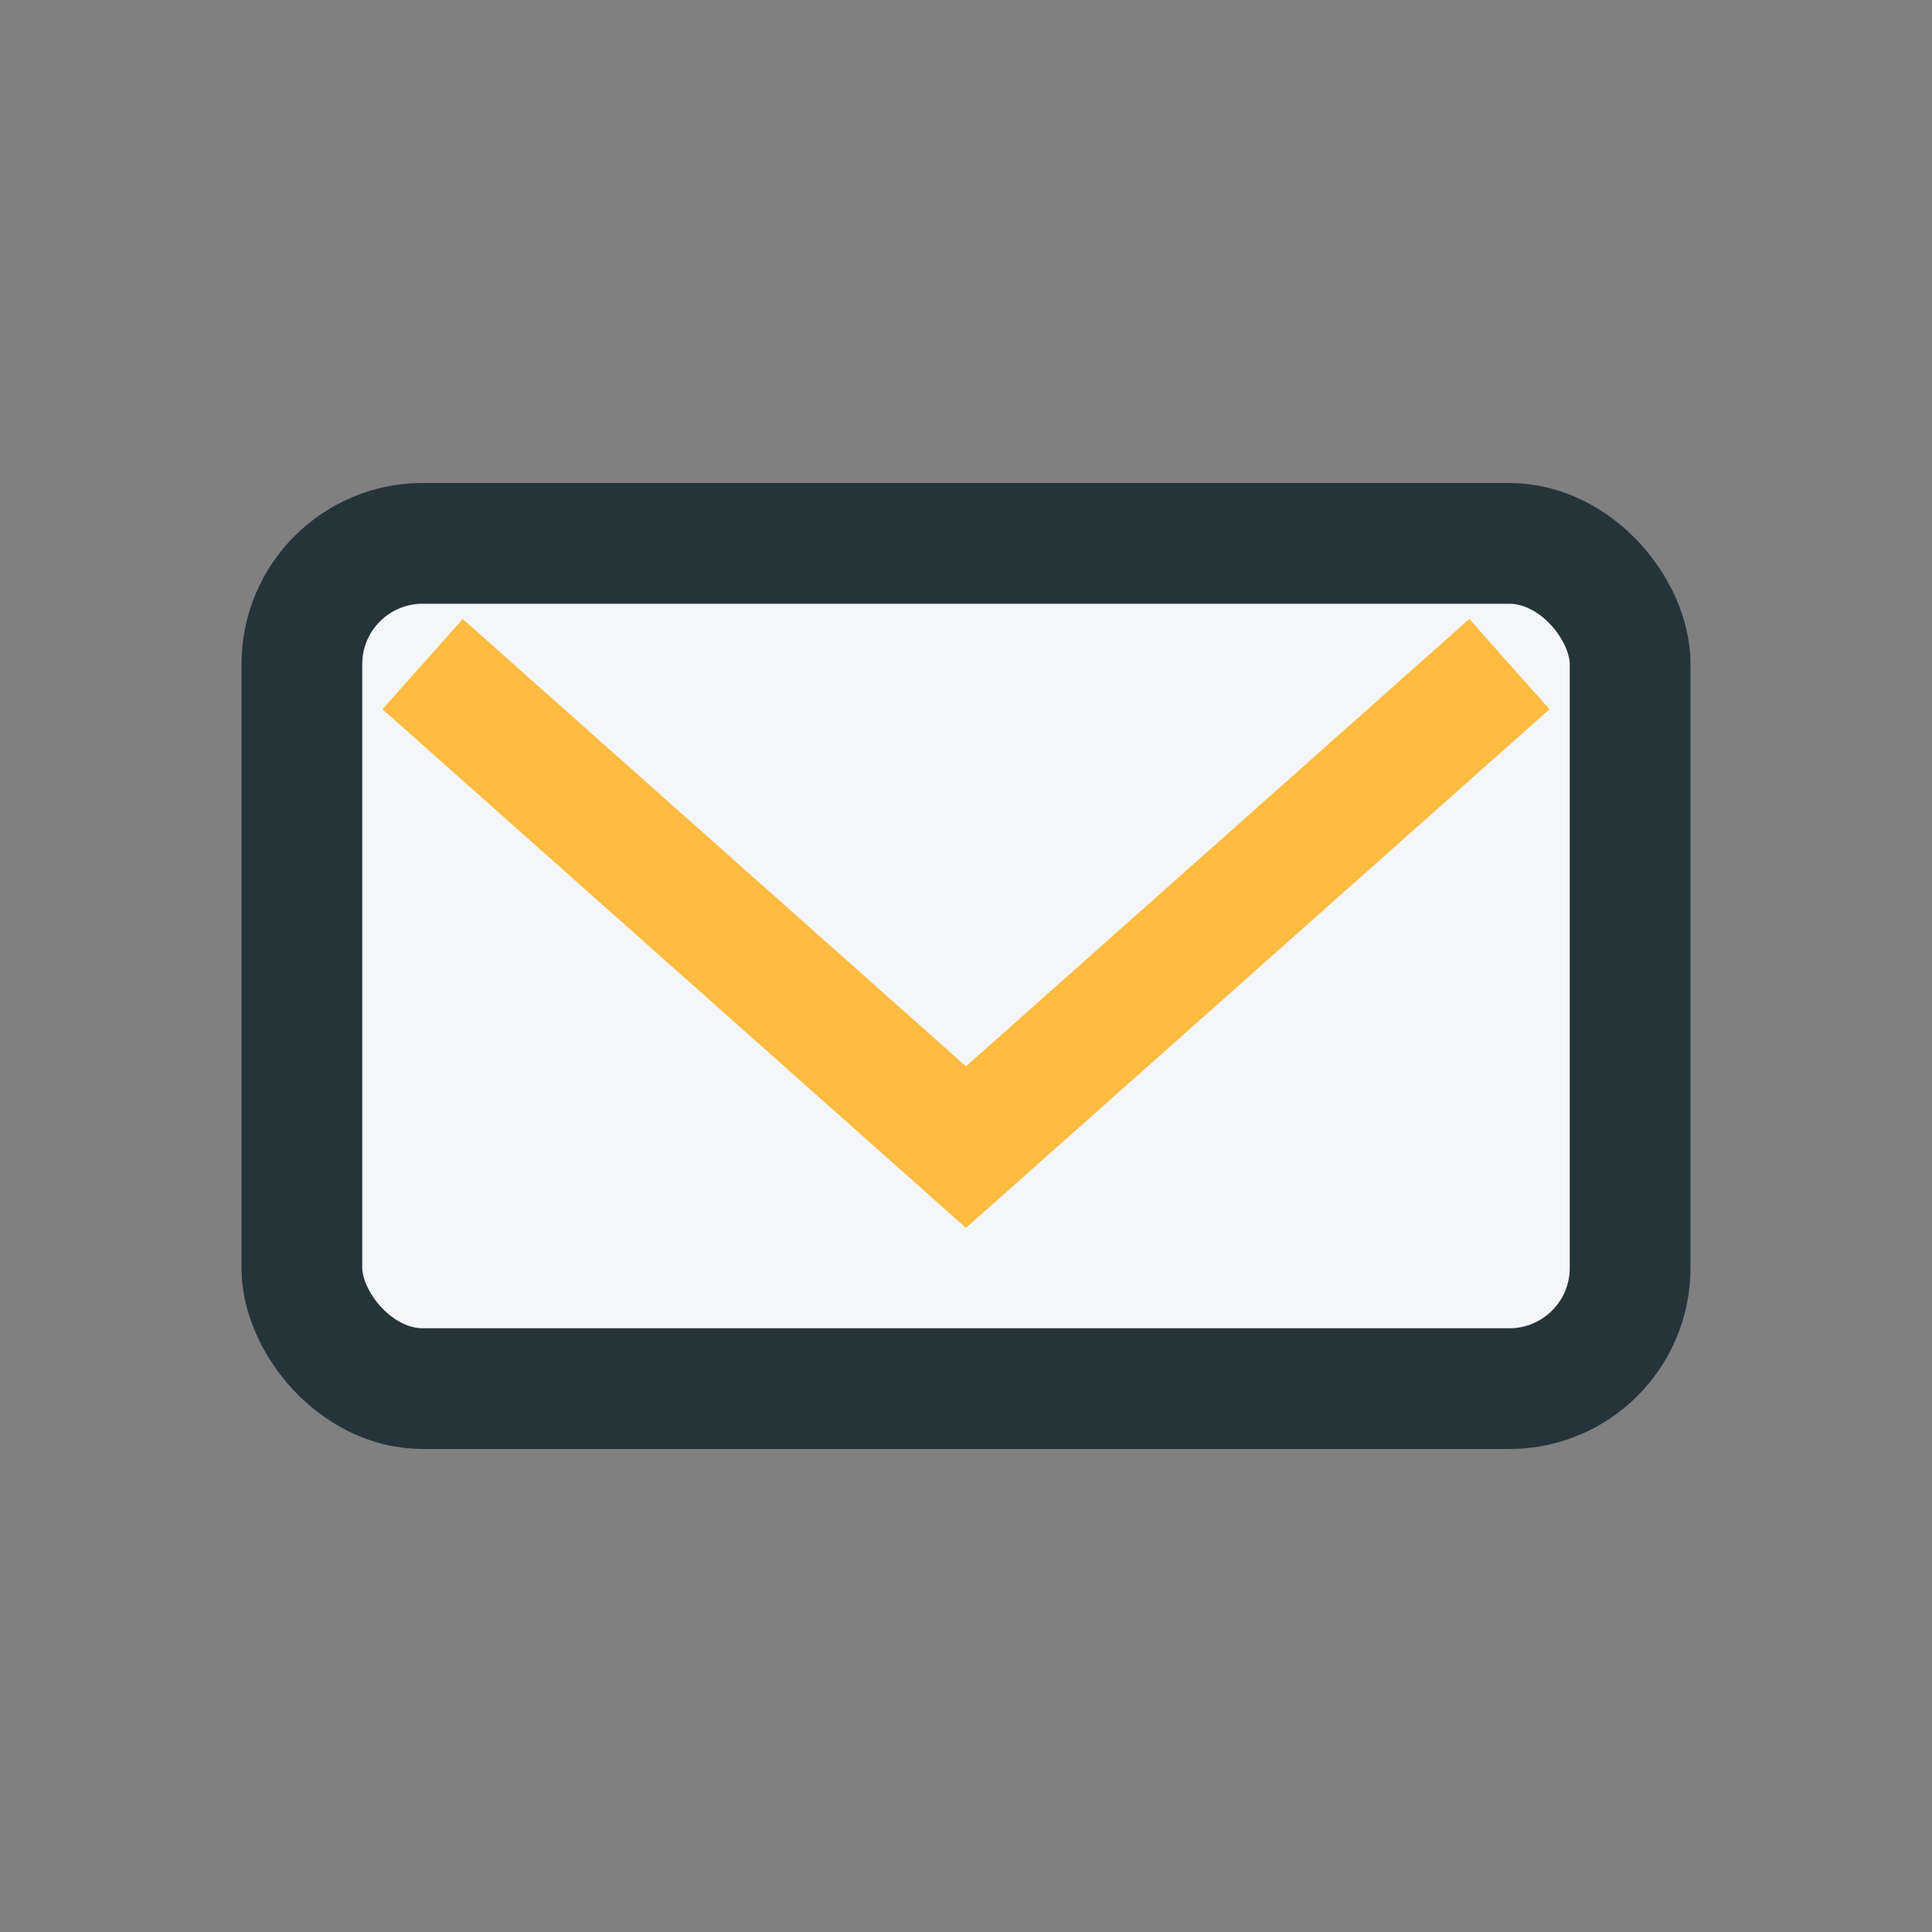
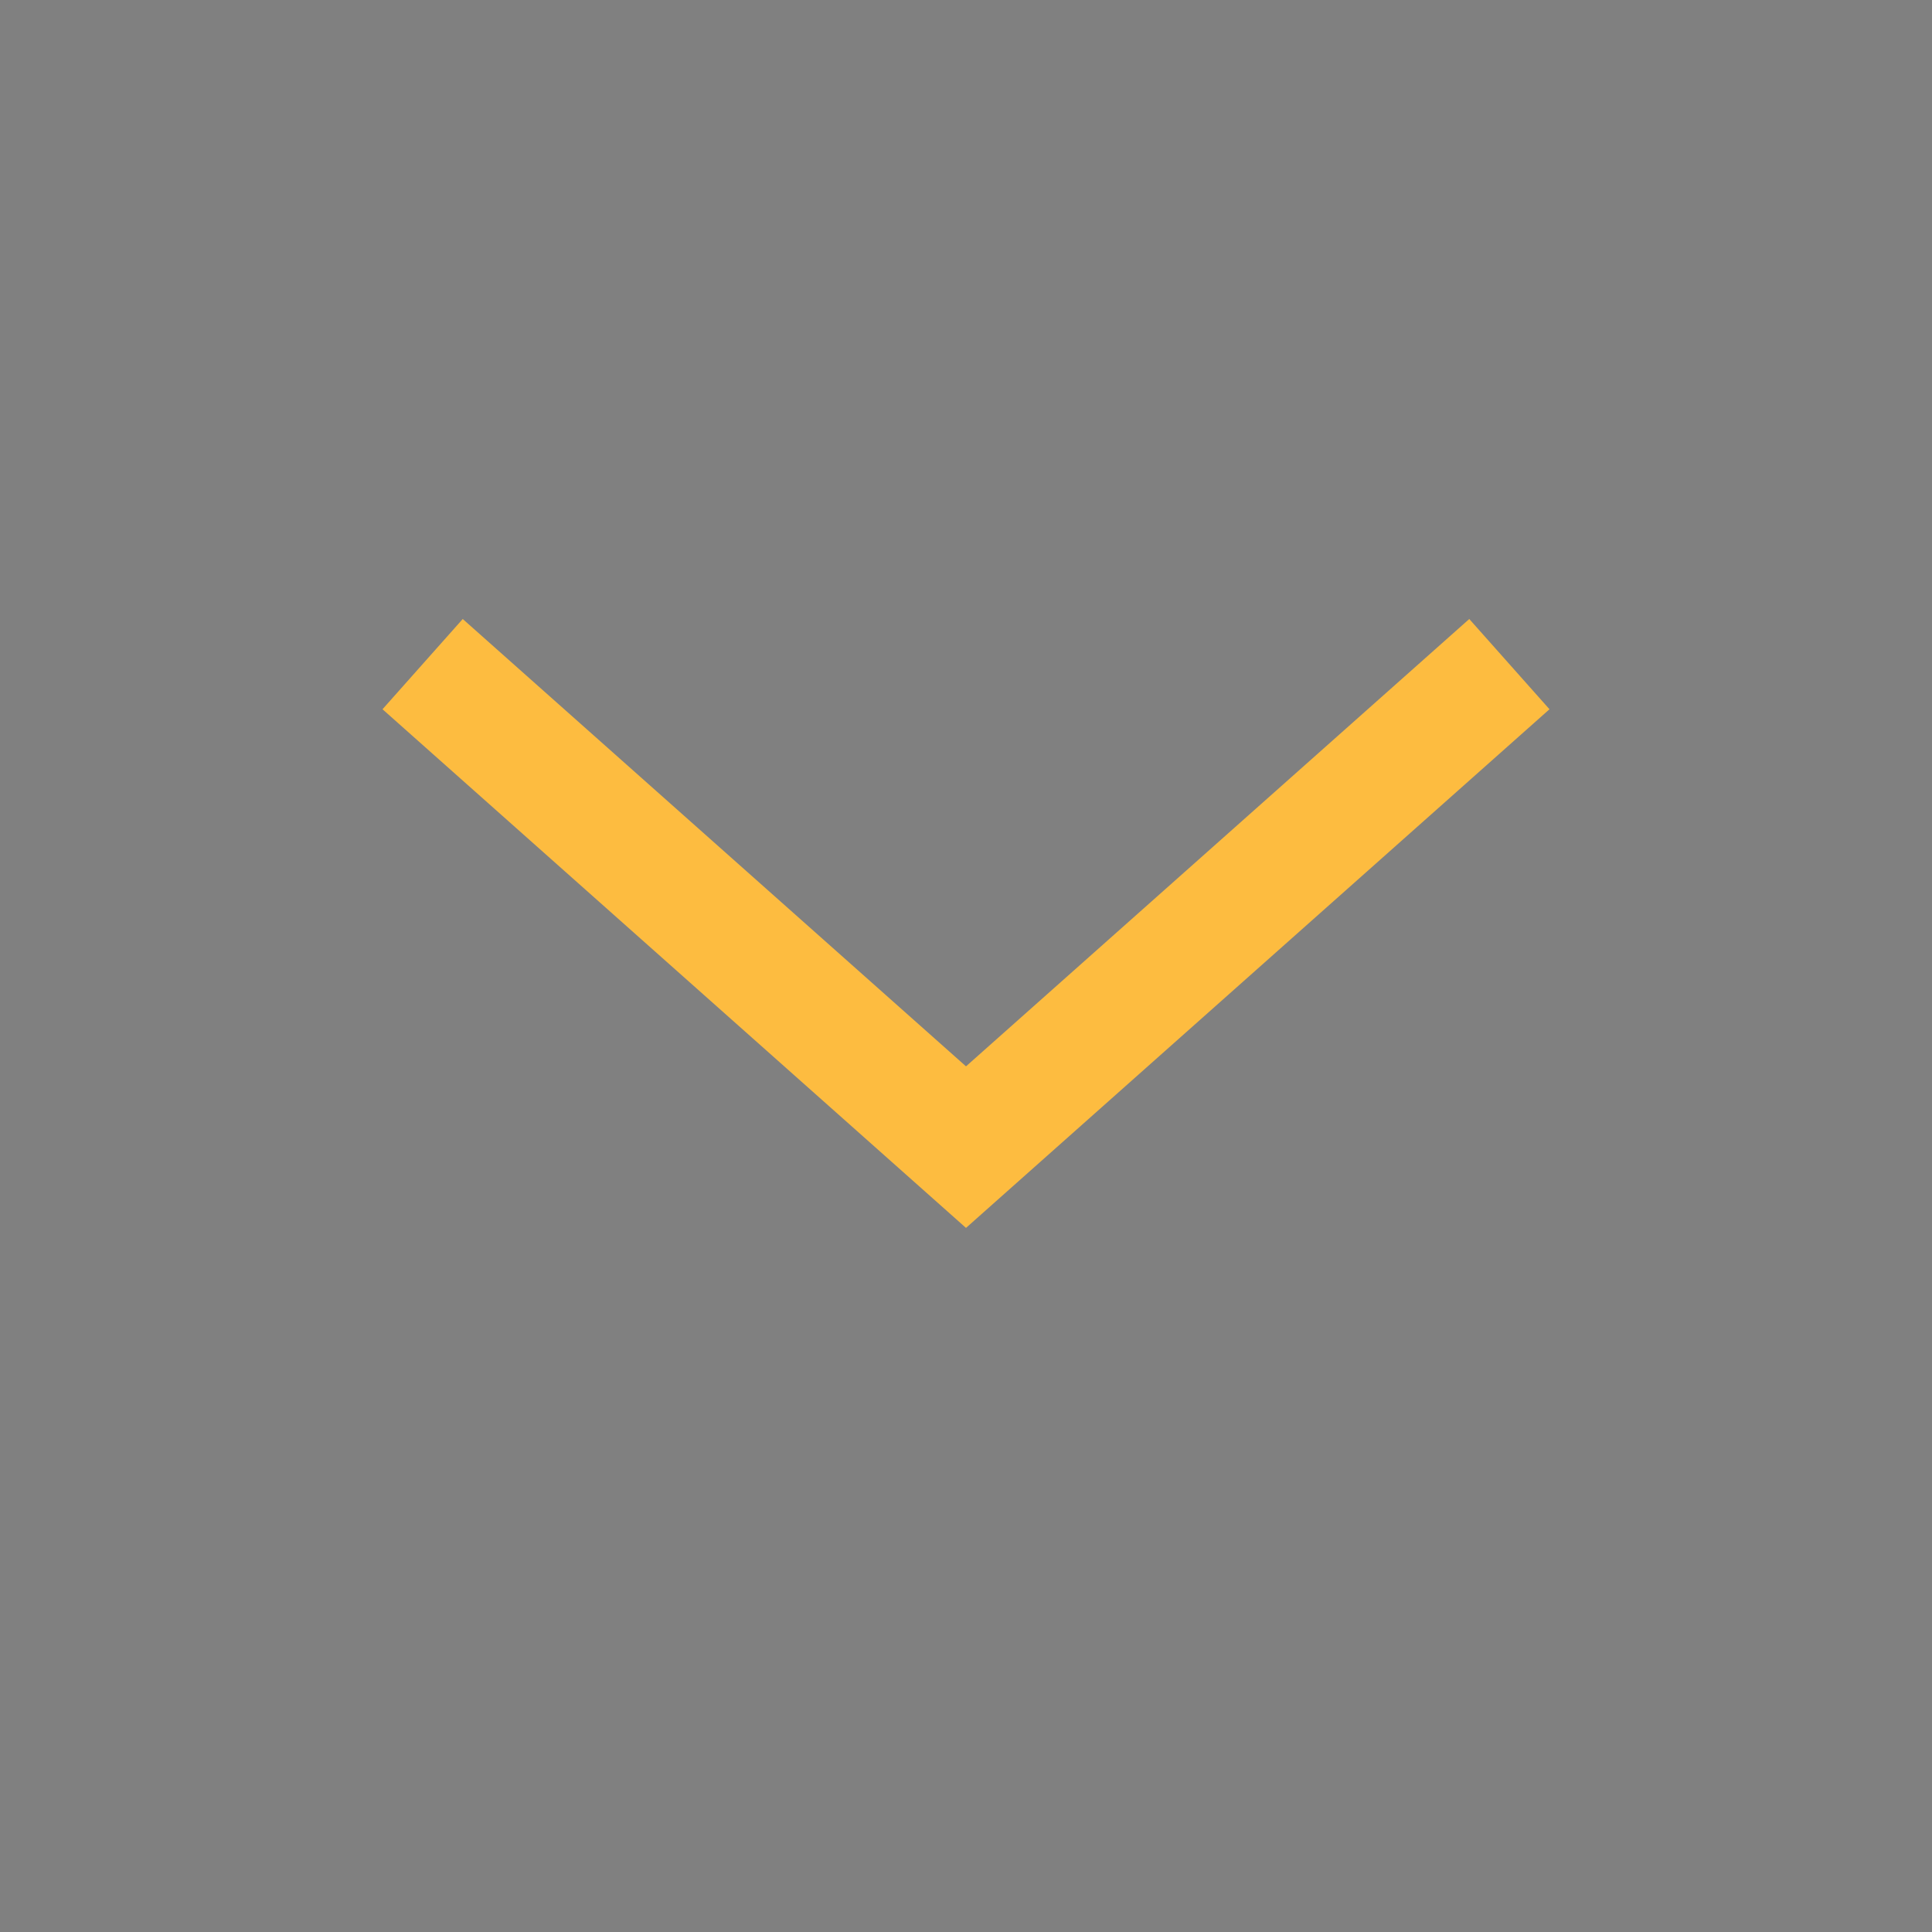
<svg xmlns="http://www.w3.org/2000/svg" width="32" height="32" viewBox="0 0 32 32">
  <rect x="0" y="0" width="32" height="32" fill="#808080" stroke="none" />
-   <rect x="5" y="9" width="22" height="14" rx="2" fill="#F5F6FA" stroke="#25343B" stroke-width="2" />
  <polyline points="7,11 16,19 25,11" fill="none" stroke="#FDBC40" stroke-width="2" />
</svg>